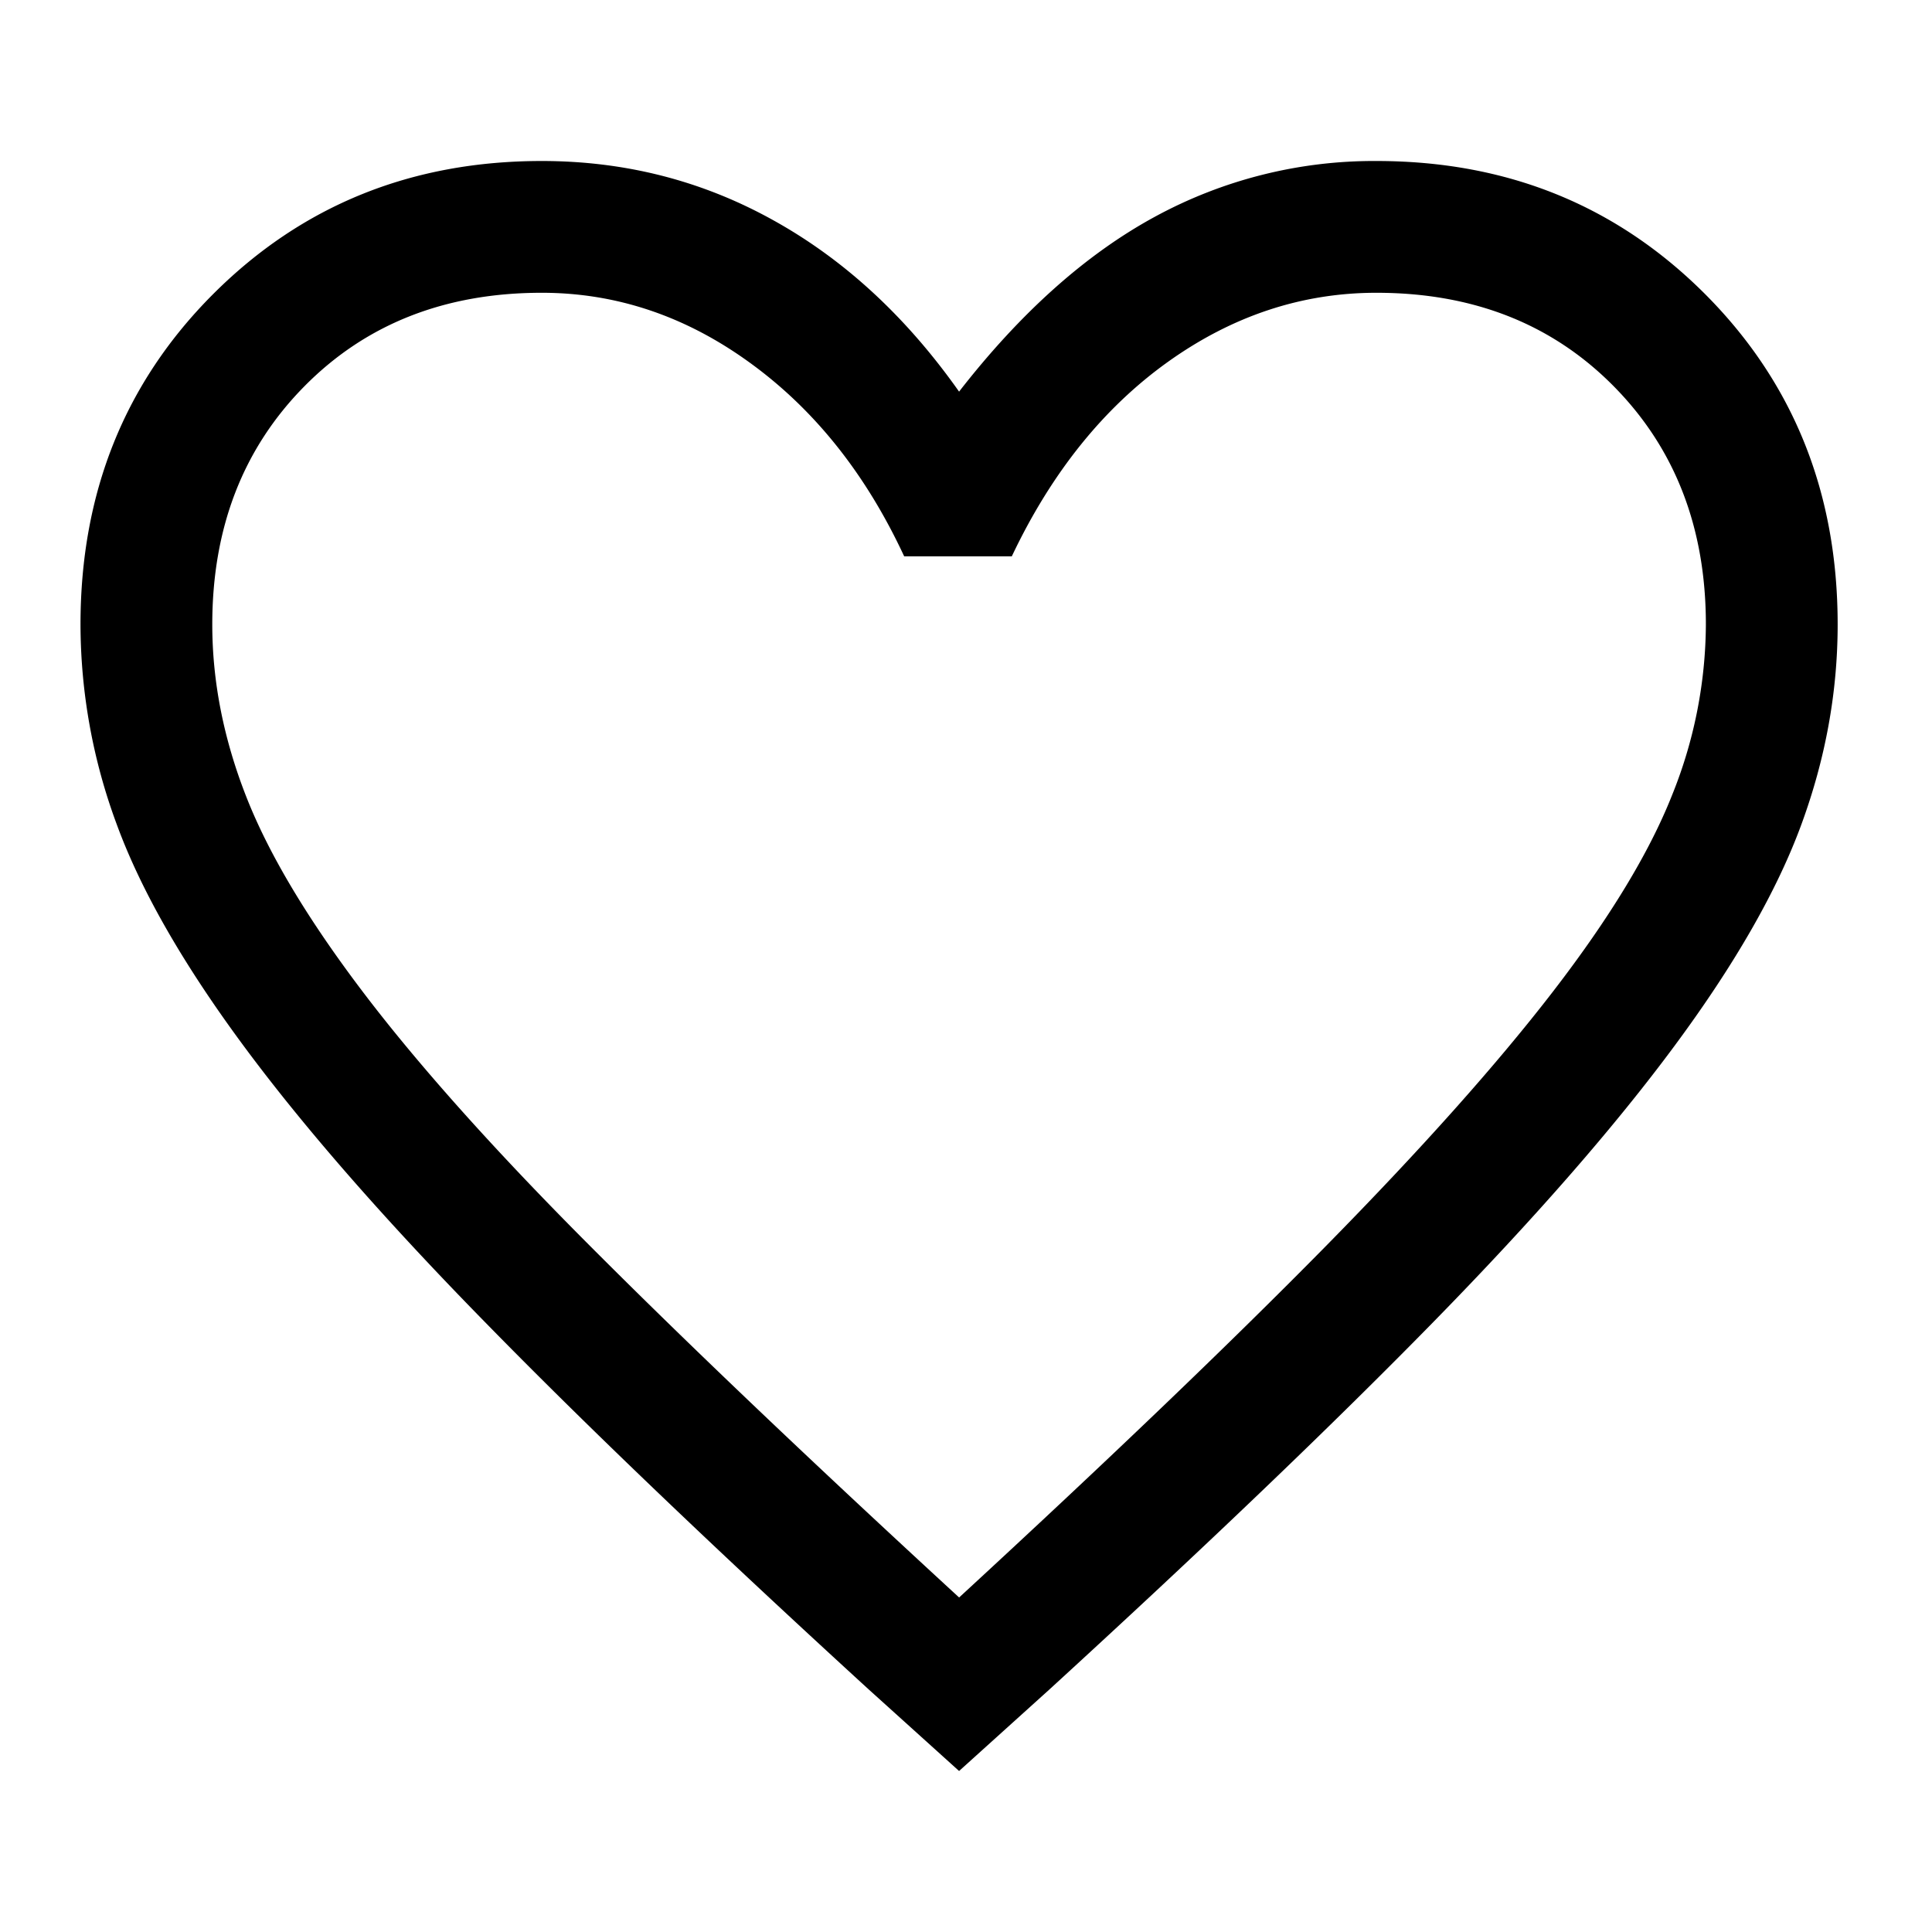
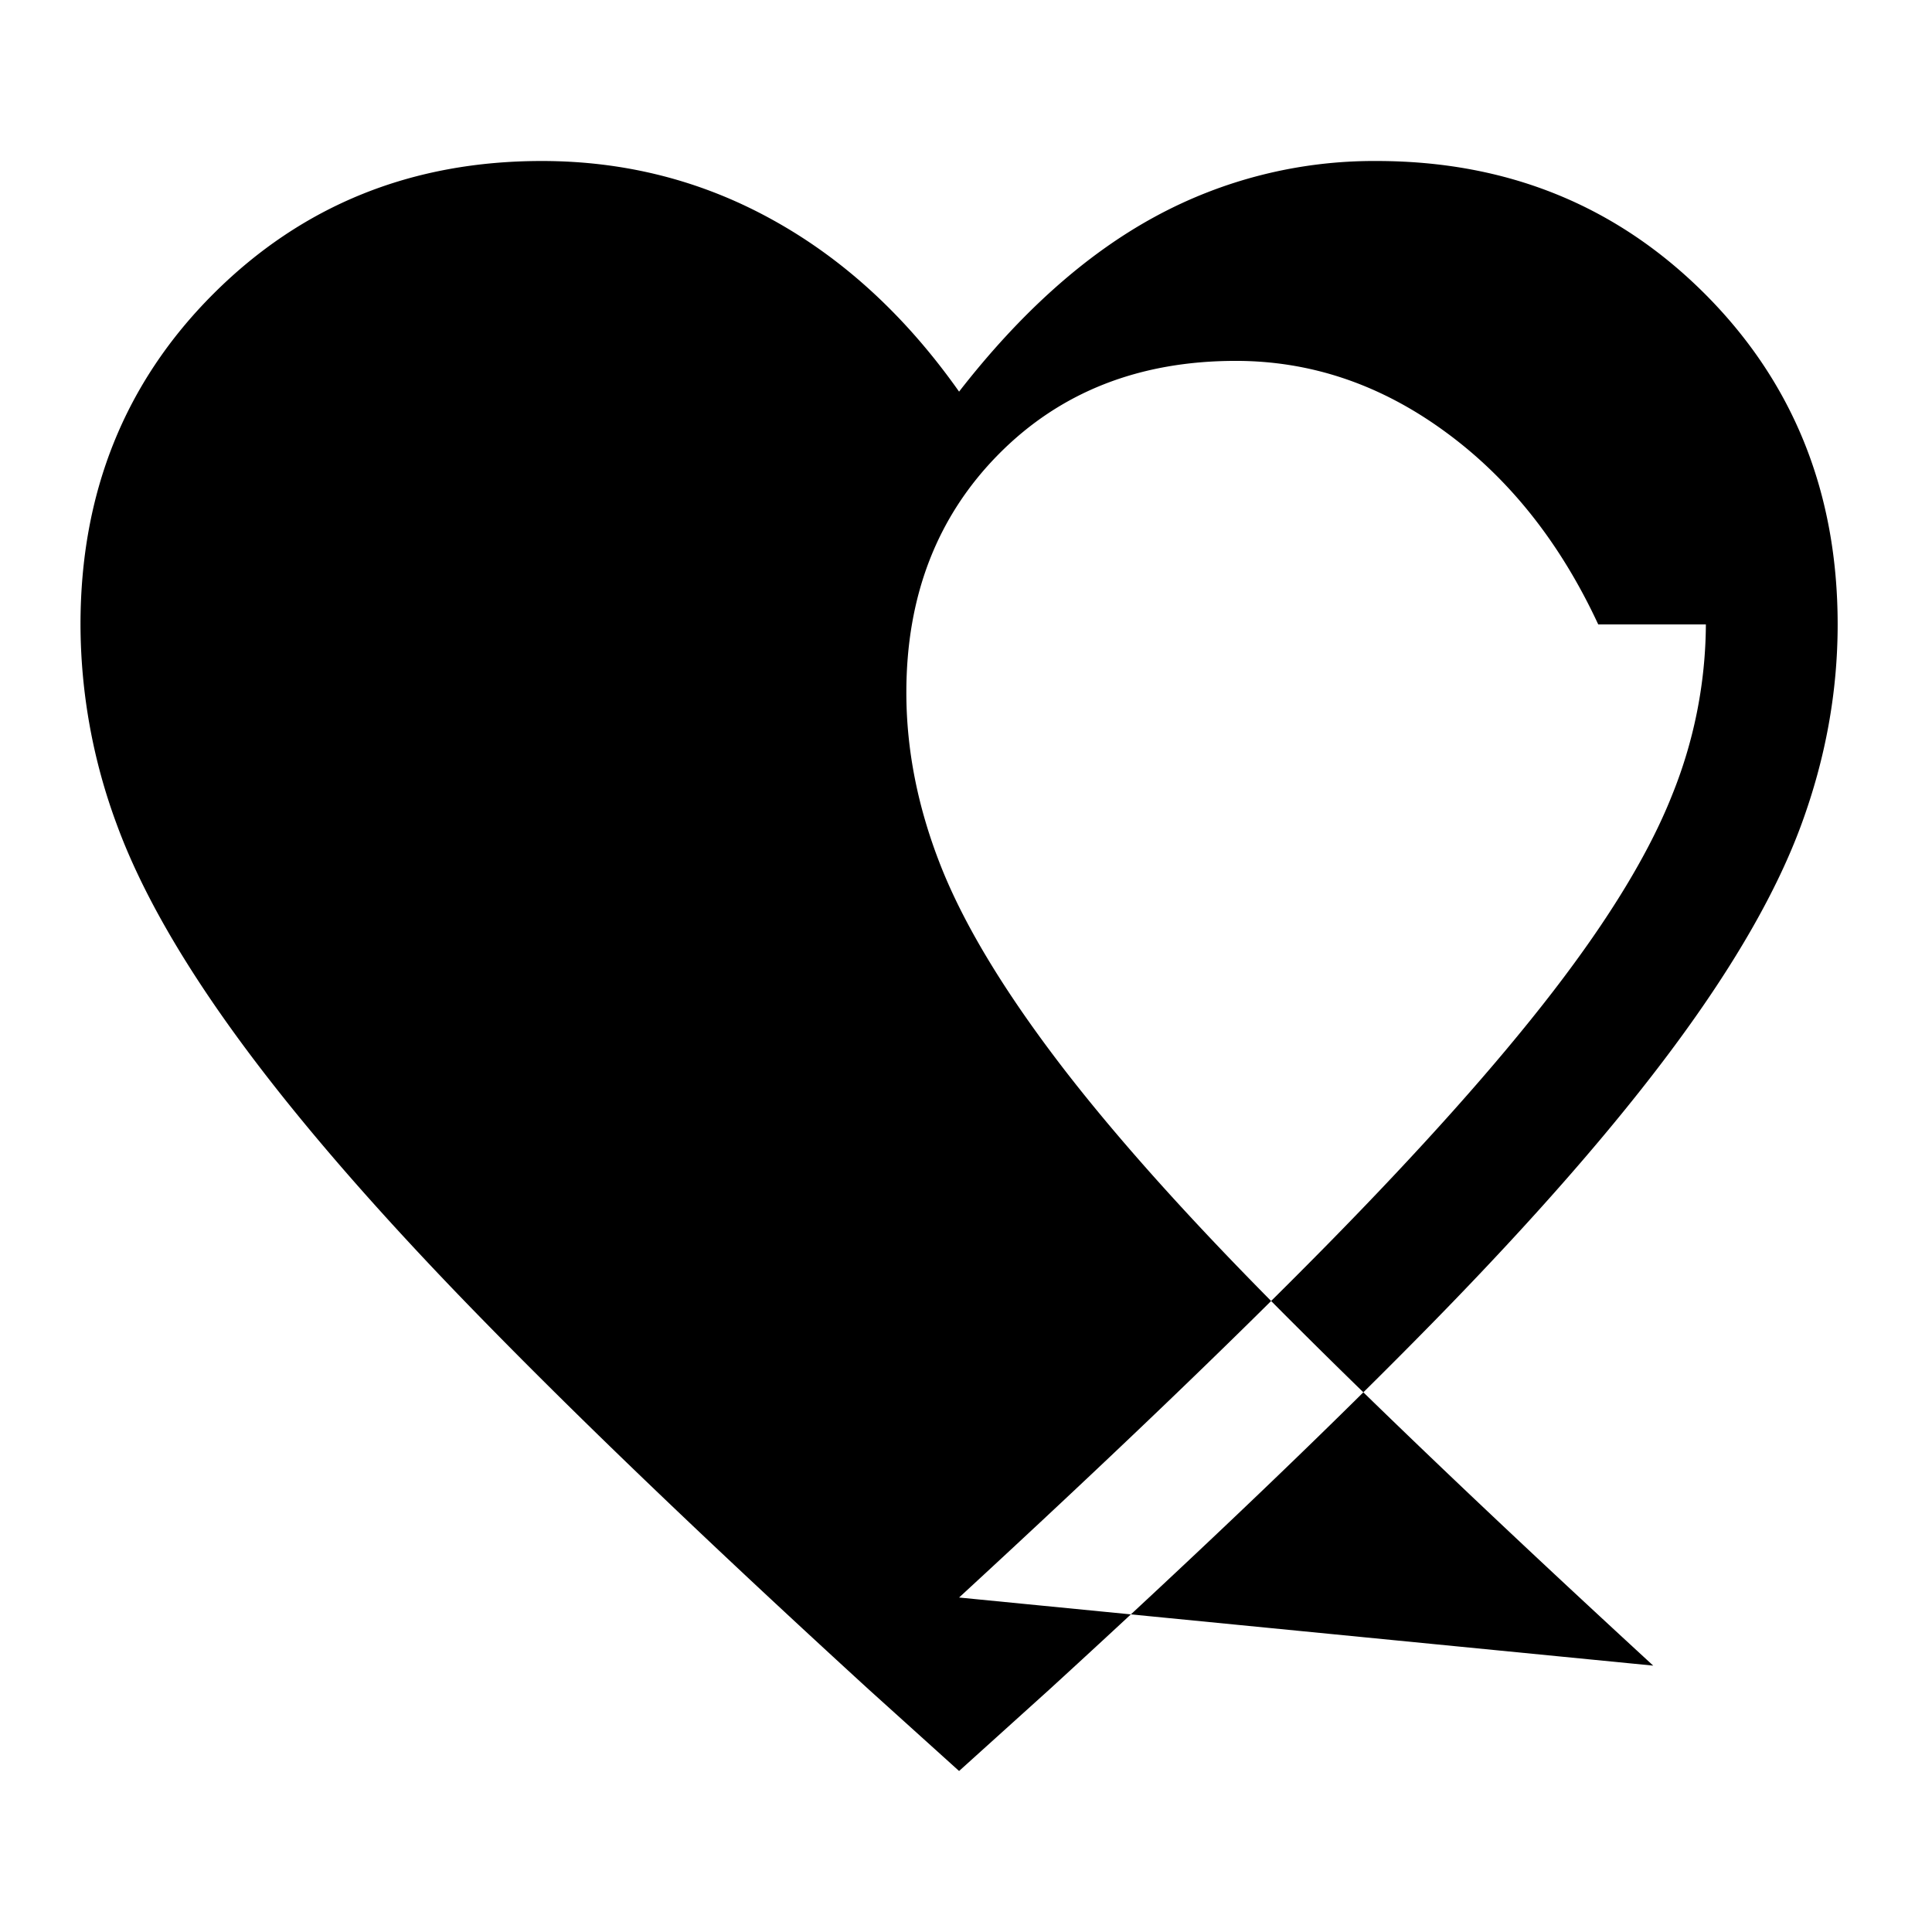
<svg xmlns="http://www.w3.org/2000/svg" width="24" height="24" viewBox="0 0 24 24">
-   <path fill-rule="evenodd" d="m11.914 22-1.119-1.01c-1.928-1.764-3.52-3.287-4.774-4.57-1.256-1.282-2.256-2.428-3.002-3.438-.746-1.01-1.269-1.923-1.569-2.742A7.165 7.165 0 0 1 1 7.757c0-1.637.55-3.006 1.65-4.106C3.752 2.55 5.112 2 6.73 2c1.037 0 1.996.246 2.878.737.883.49 1.651 1.2 2.306 2.128.764-.982 1.574-1.705 2.428-2.17A5.69 5.69 0 0 1 17.098 2c1.62 0 2.979.55 4.08 1.65 1.1 1.101 1.65 2.47 1.65 4.107 0 .837-.15 1.665-.45 2.483-.3.819-.823 1.733-1.569 2.742-.746 1.01-1.746 2.156-3.001 3.438-1.256 1.283-2.847 2.806-4.775 4.57L11.914 22Zm0-2.155c1.837-1.692 3.352-3.143 4.543-4.352 1.191-1.21 2.137-2.27 2.838-3.18.7-.909 1.191-1.718 1.473-2.428a5.719 5.719 0 0 0 .423-2.128c0-1.2-.382-2.187-1.146-2.96-.764-.773-1.746-1.16-2.947-1.16-.927 0-1.791.287-2.592.86-.8.573-1.446 1.378-1.937 2.414h-1.337c-.473-1.018-1.11-1.819-1.91-2.4-.8-.583-1.664-.874-2.592-.874-1.2 0-2.183.387-2.947 1.16-.764.773-1.146 1.76-1.146 2.96 0 .71.141 1.424.423 2.142.282.719.773 1.537 1.473 2.456.7.918 1.651 1.978 2.852 3.178 1.2 1.201 2.71 2.638 4.53 4.312Z" clip-rule="evenodd" />
+   <path fill-rule="evenodd" d="m11.914 22-1.119-1.01c-1.928-1.764-3.52-3.287-4.774-4.57-1.256-1.282-2.256-2.428-3.002-3.438-.746-1.01-1.269-1.923-1.569-2.742A7.165 7.165 0 0 1 1 7.757c0-1.637.55-3.006 1.65-4.106C3.752 2.55 5.112 2 6.73 2c1.037 0 1.996.246 2.878.737.883.49 1.651 1.2 2.306 2.128.764-.982 1.574-1.705 2.428-2.17A5.69 5.69 0 0 1 17.098 2c1.62 0 2.979.55 4.08 1.65 1.1 1.101 1.65 2.47 1.65 4.107 0 .837-.15 1.665-.45 2.483-.3.819-.823 1.733-1.569 2.742-.746 1.01-1.746 2.156-3.001 3.438-1.256 1.283-2.847 2.806-4.775 4.57L11.914 22Zm0-2.155c1.837-1.692 3.352-3.143 4.543-4.352 1.191-1.21 2.137-2.27 2.838-3.18.7-.909 1.191-1.718 1.473-2.428a5.719 5.719 0 0 0 .423-2.128h-1.337c-.473-1.018-1.11-1.819-1.91-2.4-.8-.583-1.664-.874-2.592-.874-1.2 0-2.183.387-2.947 1.16-.764.773-1.146 1.76-1.146 2.96 0 .71.141 1.424.423 2.142.282.719.773 1.537 1.473 2.456.7.918 1.651 1.978 2.852 3.178 1.2 1.201 2.71 2.638 4.53 4.312Z" clip-rule="evenodd" />
</svg>